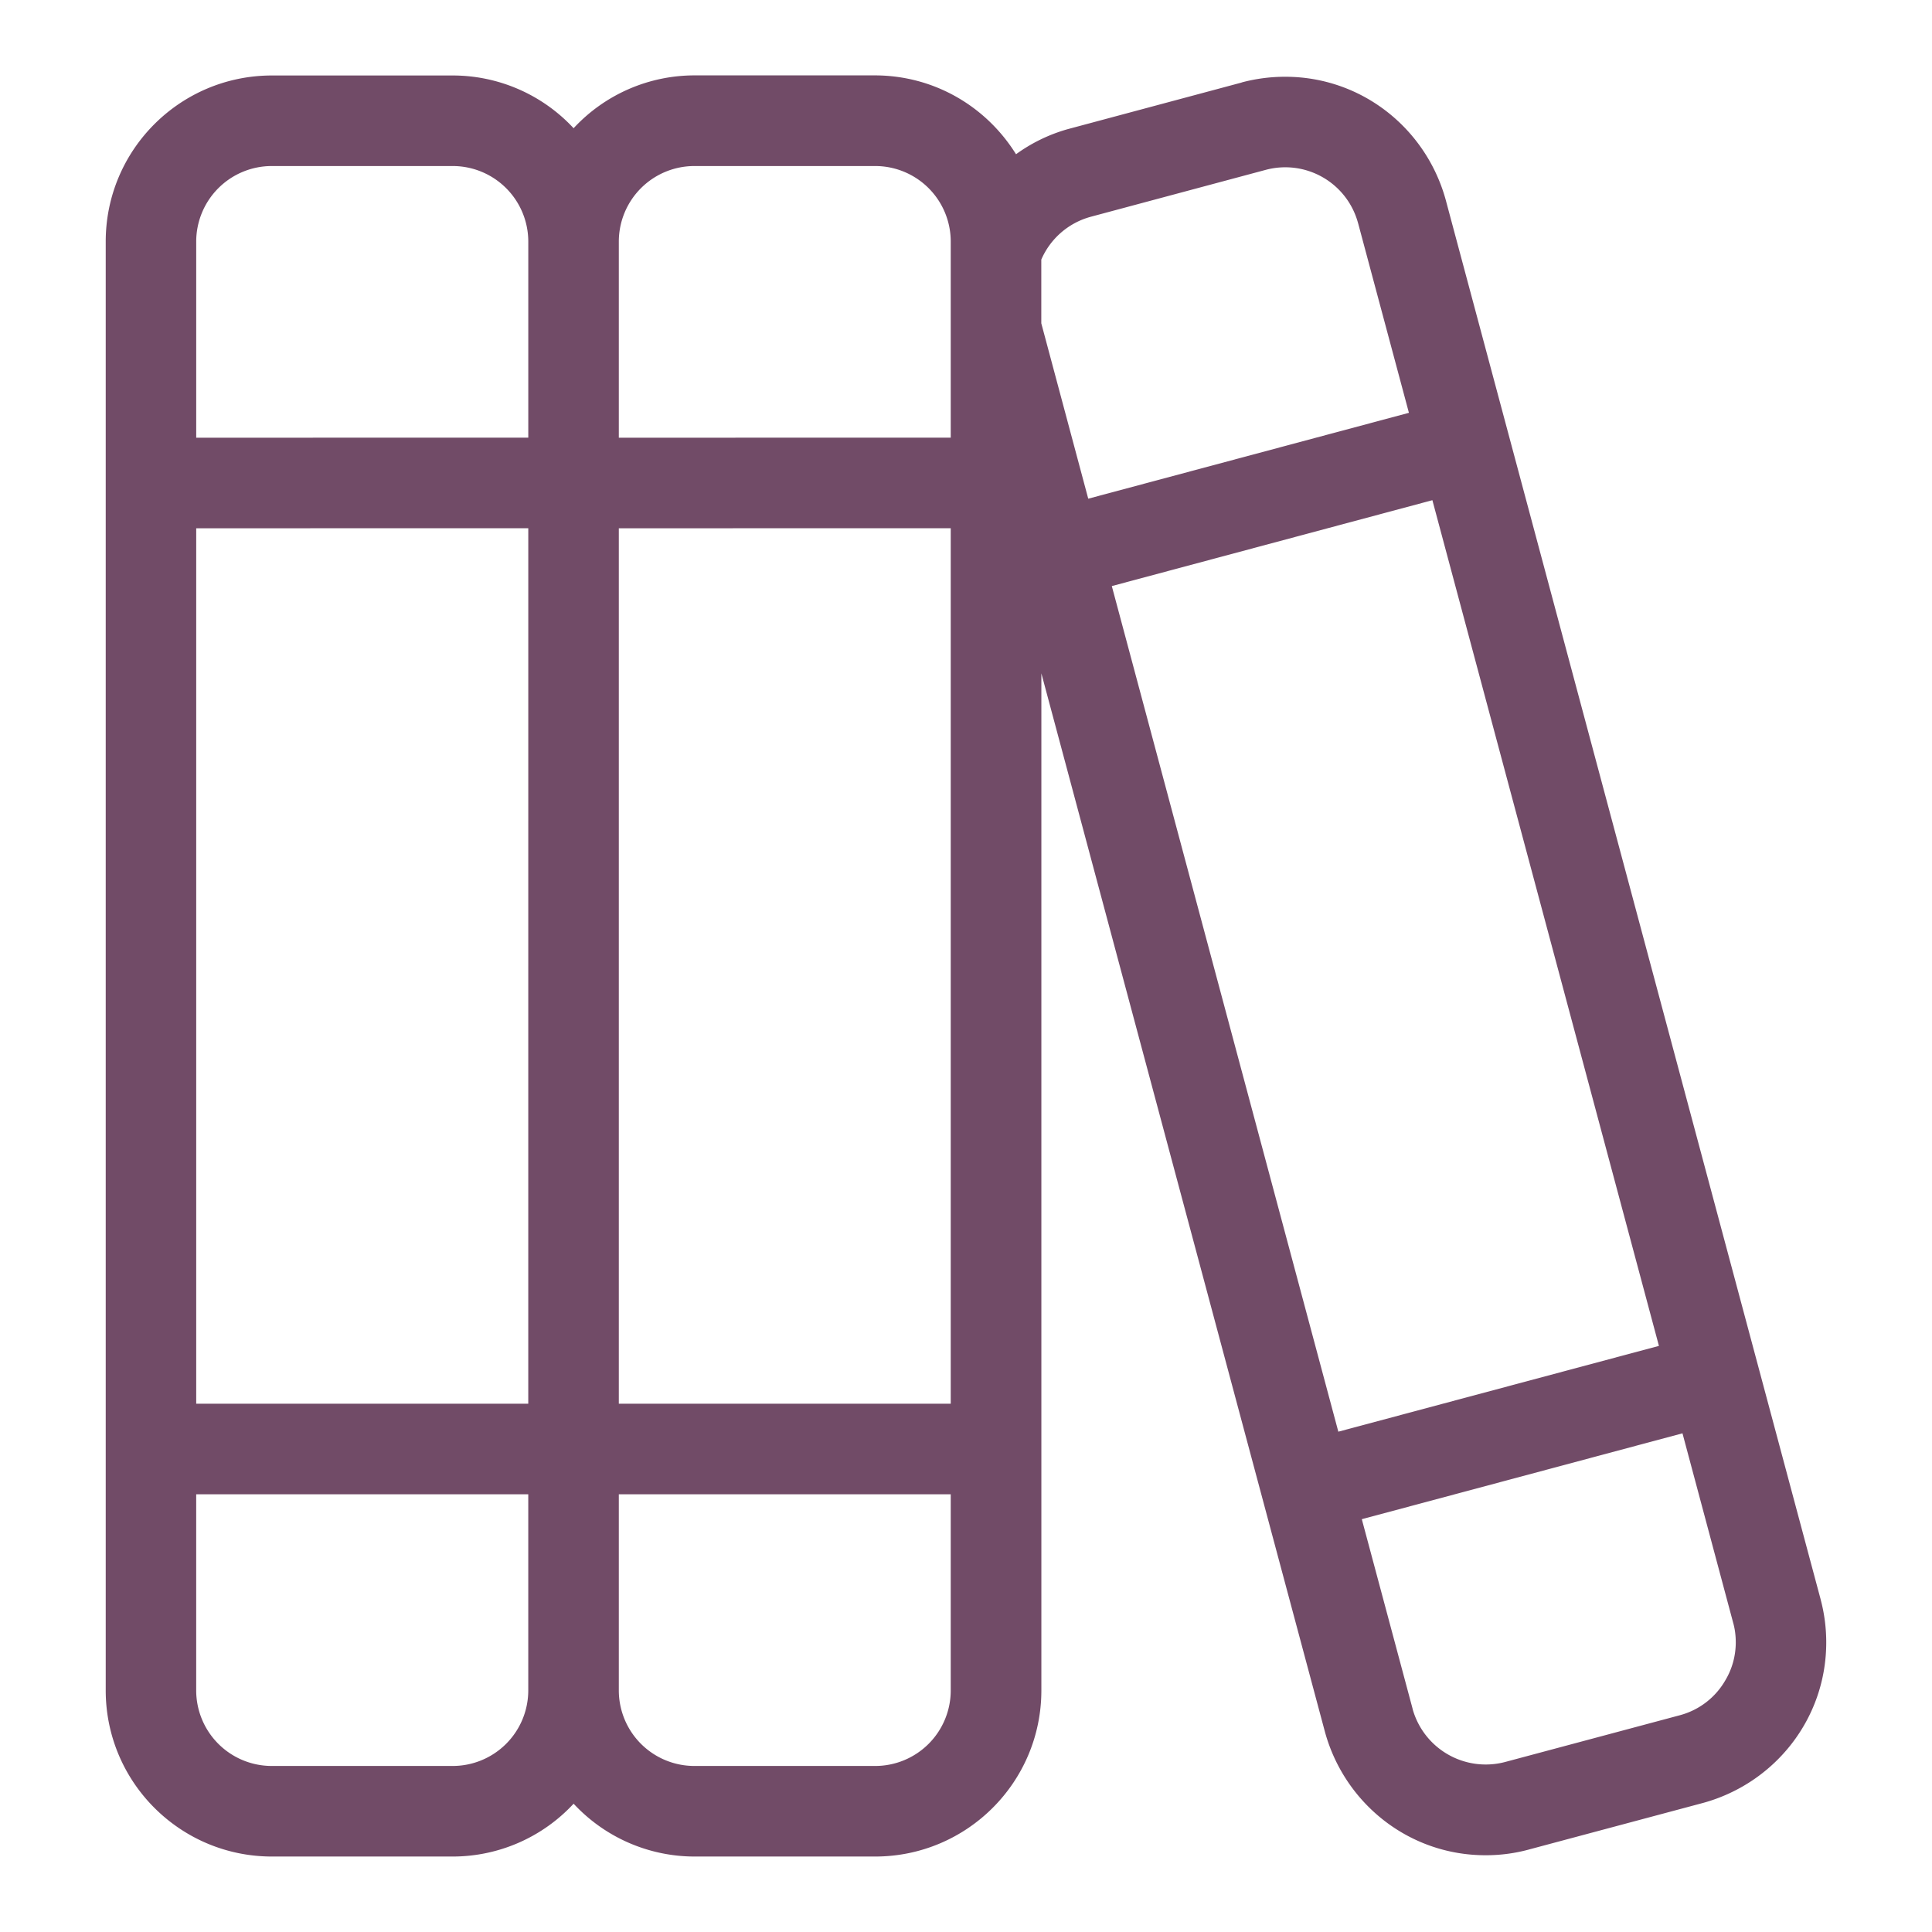
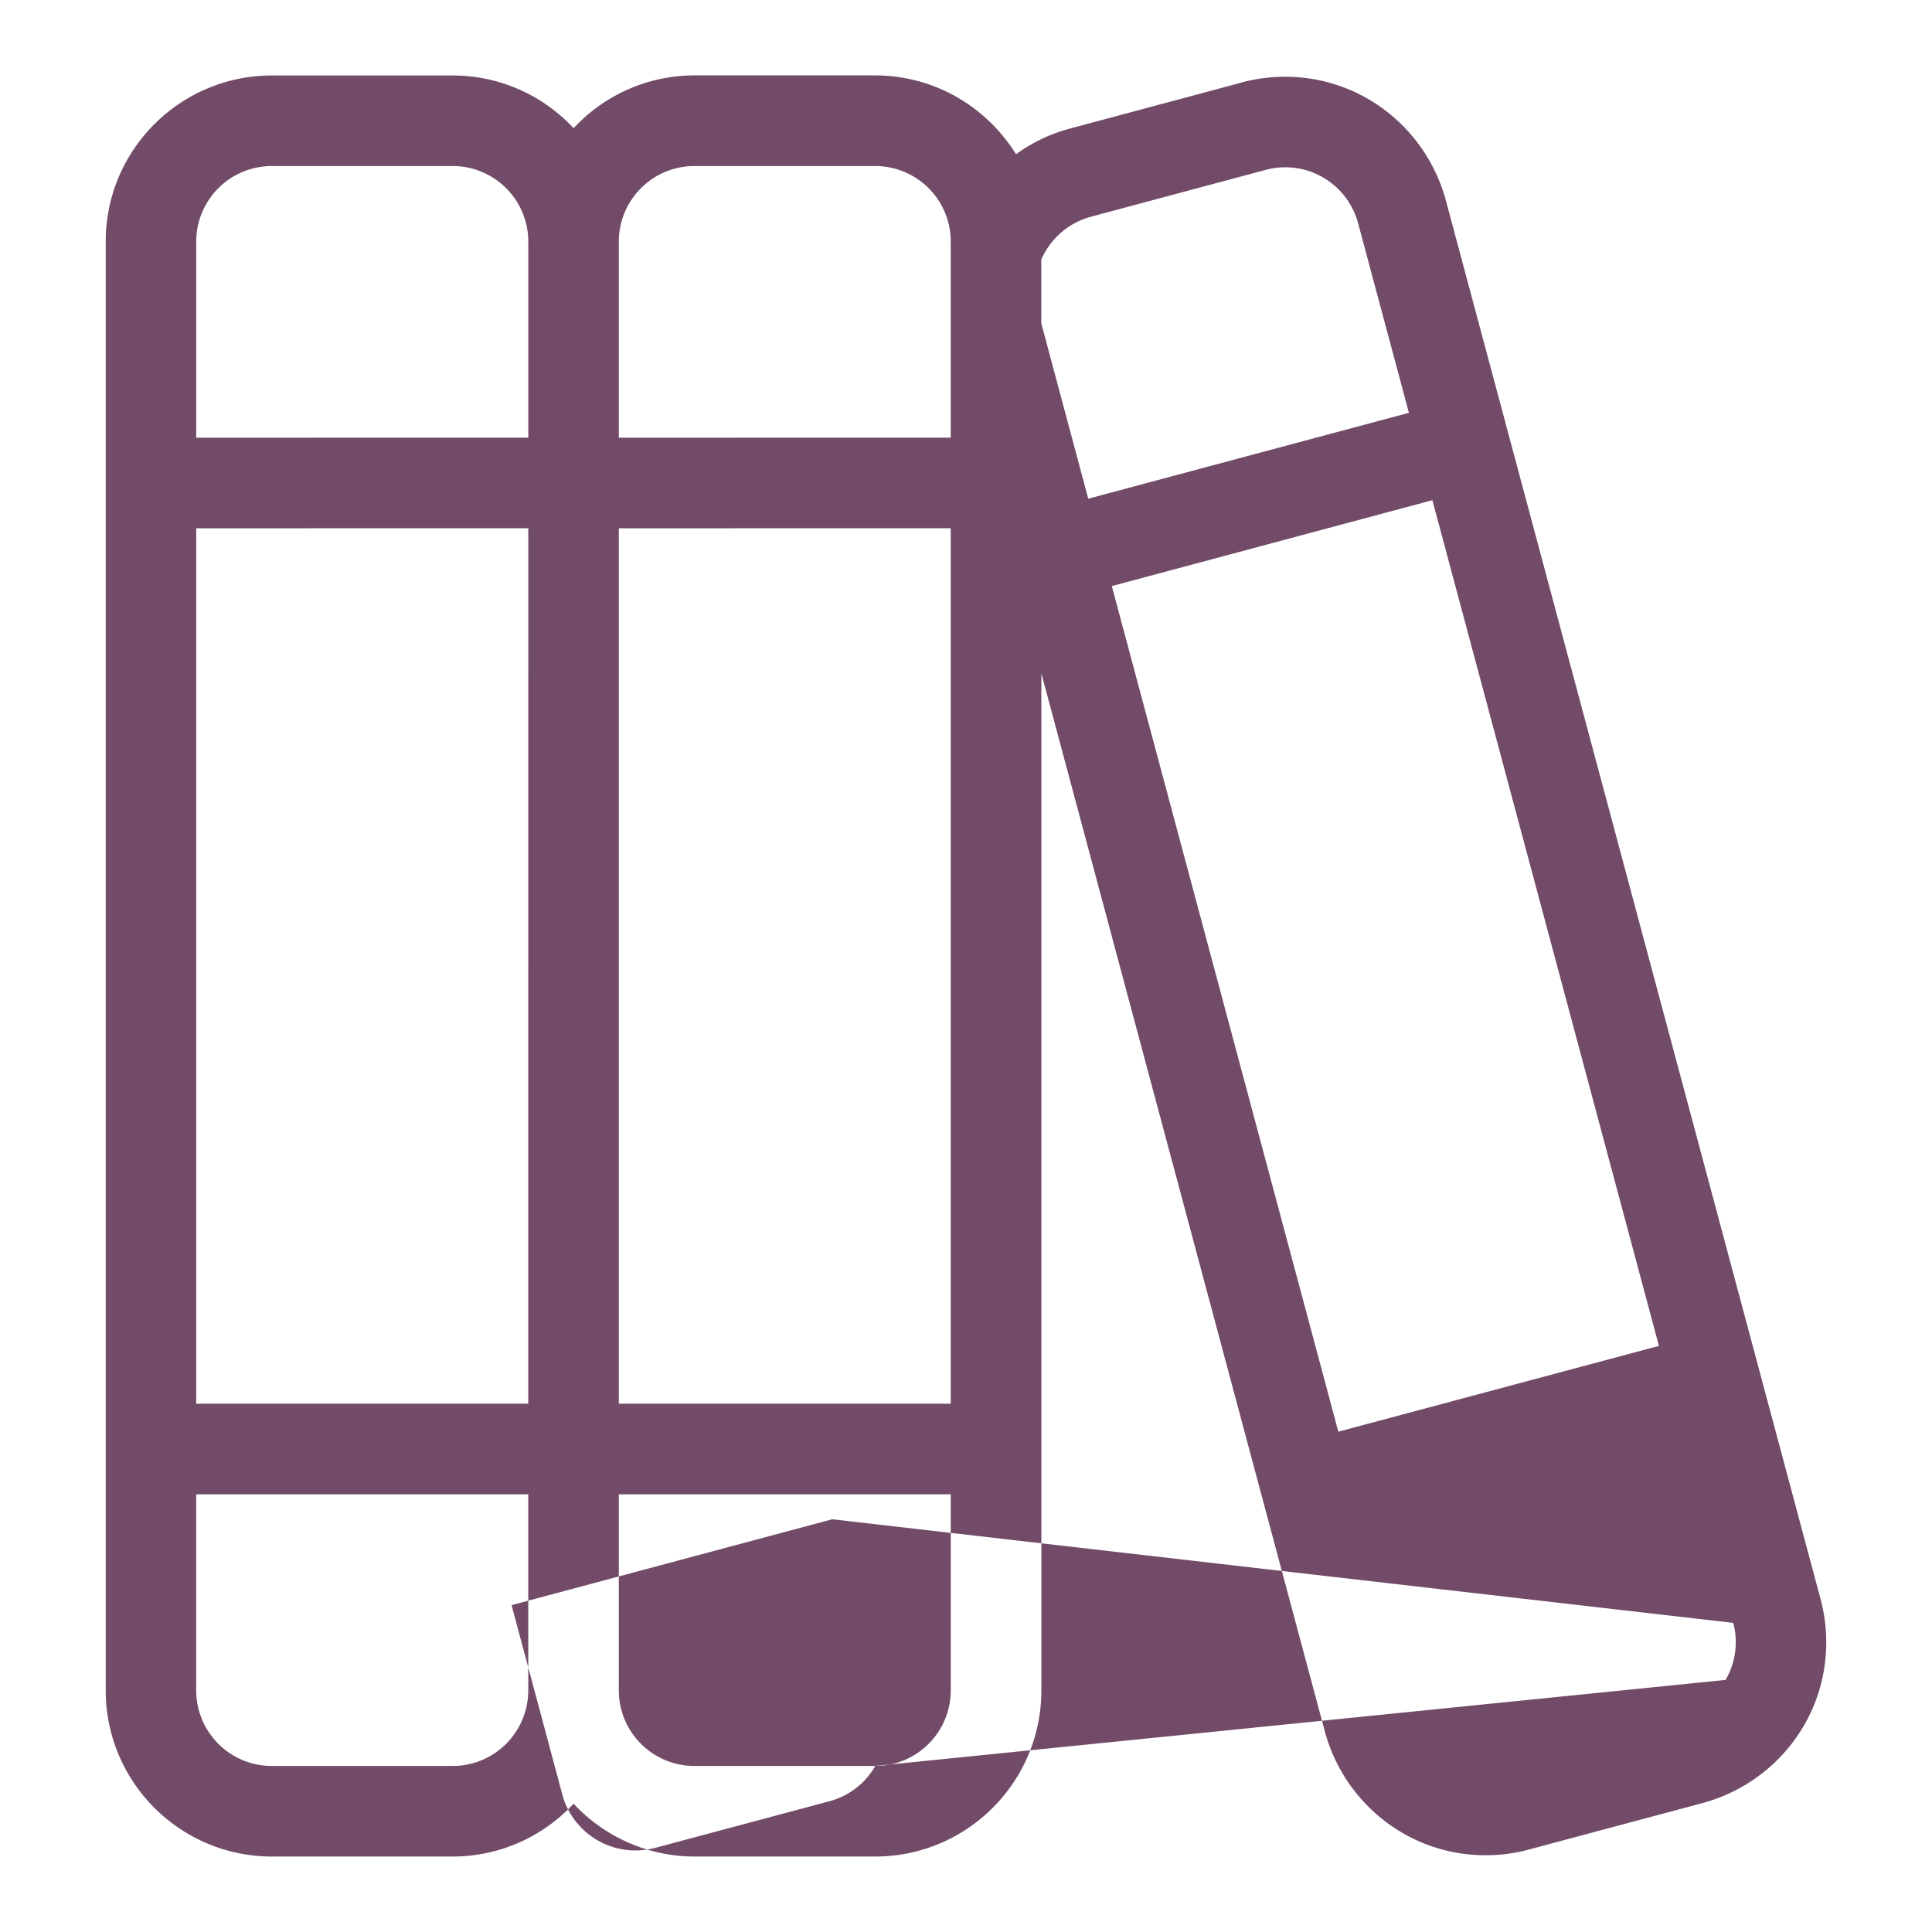
<svg xmlns="http://www.w3.org/2000/svg" width="100" height="100">
-   <path d="m94.238 82.79-19.41-72.454c-1.023-3.695-4.351-6.363-8.308-6.363-.79 0-1.547.105-2.274.3l.059-.011-9.051 2.426A8.5 8.5 0 0 0 52.566 8l.024-.016c-1.531-2.46-4.215-4.07-7.281-4.082H35.94a8.53 8.53 0 0 0-6.246 2.73l-.004.005a8.54 8.54 0 0 0-6.25-2.73h-9.375c-4.746.007-8.59 3.85-8.593 8.593v75c.004 4.742 3.847 8.586 8.593 8.594h9.375a8.54 8.54 0 0 0 6.243-2.727l.007-.008a8.55 8.55 0 0 0 6.25 2.735h9.368c4.746-.008 8.59-3.852 8.593-8.594V34.852l14.684 54.812c1.023 3.691 4.352 6.36 8.3 6.363h.016c.785 0 1.543-.105 2.266-.304l-.059.015 9.055-2.422c3.695-1.02 6.363-4.351 6.363-8.304 0-.785-.105-1.551-.304-2.278l.015.059ZM57.547 30.335 74.14 25.89l11.726 43.773-16.594 4.441ZM56.46 11.219l9.05-2.426a3.902 3.902 0 0 1 4.777 2.734l.009.028 2.629 9.812-16.598 4.445-2.43-9.078v-3.297a3.9 3.9 0 0 1 2.536-2.21ZM35.938 8.594h9.367A3.91 3.91 0 0 1 49.21 12.5v10.152l-17.18.004V12.5a3.913 3.913 0 0 1 3.907-3.906m-8.594 64.062H10.156V27.344l17.188-.004Zm4.687-45.312 17.18-.004v45.316H32.03ZM14.063 8.594h9.375a3.913 3.913 0 0 1 3.906 3.906v10.152l-17.188.004V12.5a3.913 3.913 0 0 1 3.906-3.906m9.375 82.812h-9.375a3.913 3.913 0 0 1-3.907-3.906V77.344h17.188V87.5a3.913 3.913 0 0 1-3.907 3.906m21.867 0h-9.367A3.913 3.913 0 0 1 32.03 87.5V77.344h17.18V87.5a3.91 3.91 0 0 1-3.906 3.906m44.008-4.449a3.86 3.86 0 0 1-2.336 1.816l-.028.008-9.054 2.422a3.929 3.929 0 0 1-4.773-2.73l-.005-.028-2.629-9.812 16.598-4.445L89.71 84c.086.3.133.648.133 1.004 0 .719-.196 1.394-.54 1.969l.008-.02Zm0 0" style="stroke:none;fill-rule:nonzero;fill:#714b67;fill-opacity:1" />
+   <path d="m94.238 82.79-19.41-72.454c-1.023-3.695-4.351-6.363-8.308-6.363-.79 0-1.547.105-2.274.3l.059-.011-9.051 2.426A8.5 8.5 0 0 0 52.566 8l.024-.016c-1.531-2.46-4.215-4.07-7.281-4.082H35.94a8.53 8.53 0 0 0-6.246 2.73l-.004.005a8.54 8.54 0 0 0-6.25-2.73h-9.375c-4.746.007-8.59 3.85-8.593 8.593v75c.004 4.742 3.847 8.586 8.593 8.594h9.375a8.54 8.54 0 0 0 6.243-2.727l.007-.008a8.55 8.55 0 0 0 6.25 2.735h9.368c4.746-.008 8.59-3.852 8.593-8.594V34.852l14.684 54.812c1.023 3.691 4.352 6.36 8.3 6.363h.016c.785 0 1.543-.105 2.266-.304l-.059.015 9.055-2.422c3.695-1.02 6.363-4.351 6.363-8.304 0-.785-.105-1.551-.304-2.278l.015.059ZM57.547 30.335 74.14 25.89l11.726 43.773-16.594 4.441ZM56.46 11.219l9.05-2.426a3.902 3.902 0 0 1 4.777 2.734l.009.028 2.629 9.812-16.598 4.445-2.43-9.078v-3.297a3.9 3.9 0 0 1 2.536-2.21ZM35.938 8.594h9.367A3.91 3.91 0 0 1 49.21 12.5v10.152l-17.18.004V12.5a3.913 3.913 0 0 1 3.907-3.906m-8.594 64.062H10.156V27.344l17.188-.004Zm4.687-45.312 17.18-.004v45.316H32.03ZM14.063 8.594h9.375a3.913 3.913 0 0 1 3.906 3.906v10.152l-17.188.004V12.5a3.913 3.913 0 0 1 3.906-3.906m9.375 82.812h-9.375a3.913 3.913 0 0 1-3.907-3.906V77.344h17.188V87.5a3.913 3.913 0 0 1-3.907 3.906m21.867 0h-9.367A3.913 3.913 0 0 1 32.03 87.5V77.344h17.18V87.5a3.91 3.91 0 0 1-3.906 3.906a3.86 3.86 0 0 1-2.336 1.816l-.028.008-9.054 2.422a3.929 3.929 0 0 1-4.773-2.73l-.005-.028-2.629-9.812 16.598-4.445L89.71 84c.086.3.133.648.133 1.004 0 .719-.196 1.394-.54 1.969l.008-.02Zm0 0" style="stroke:none;fill-rule:nonzero;fill:#714b67;fill-opacity:1" />
</svg>